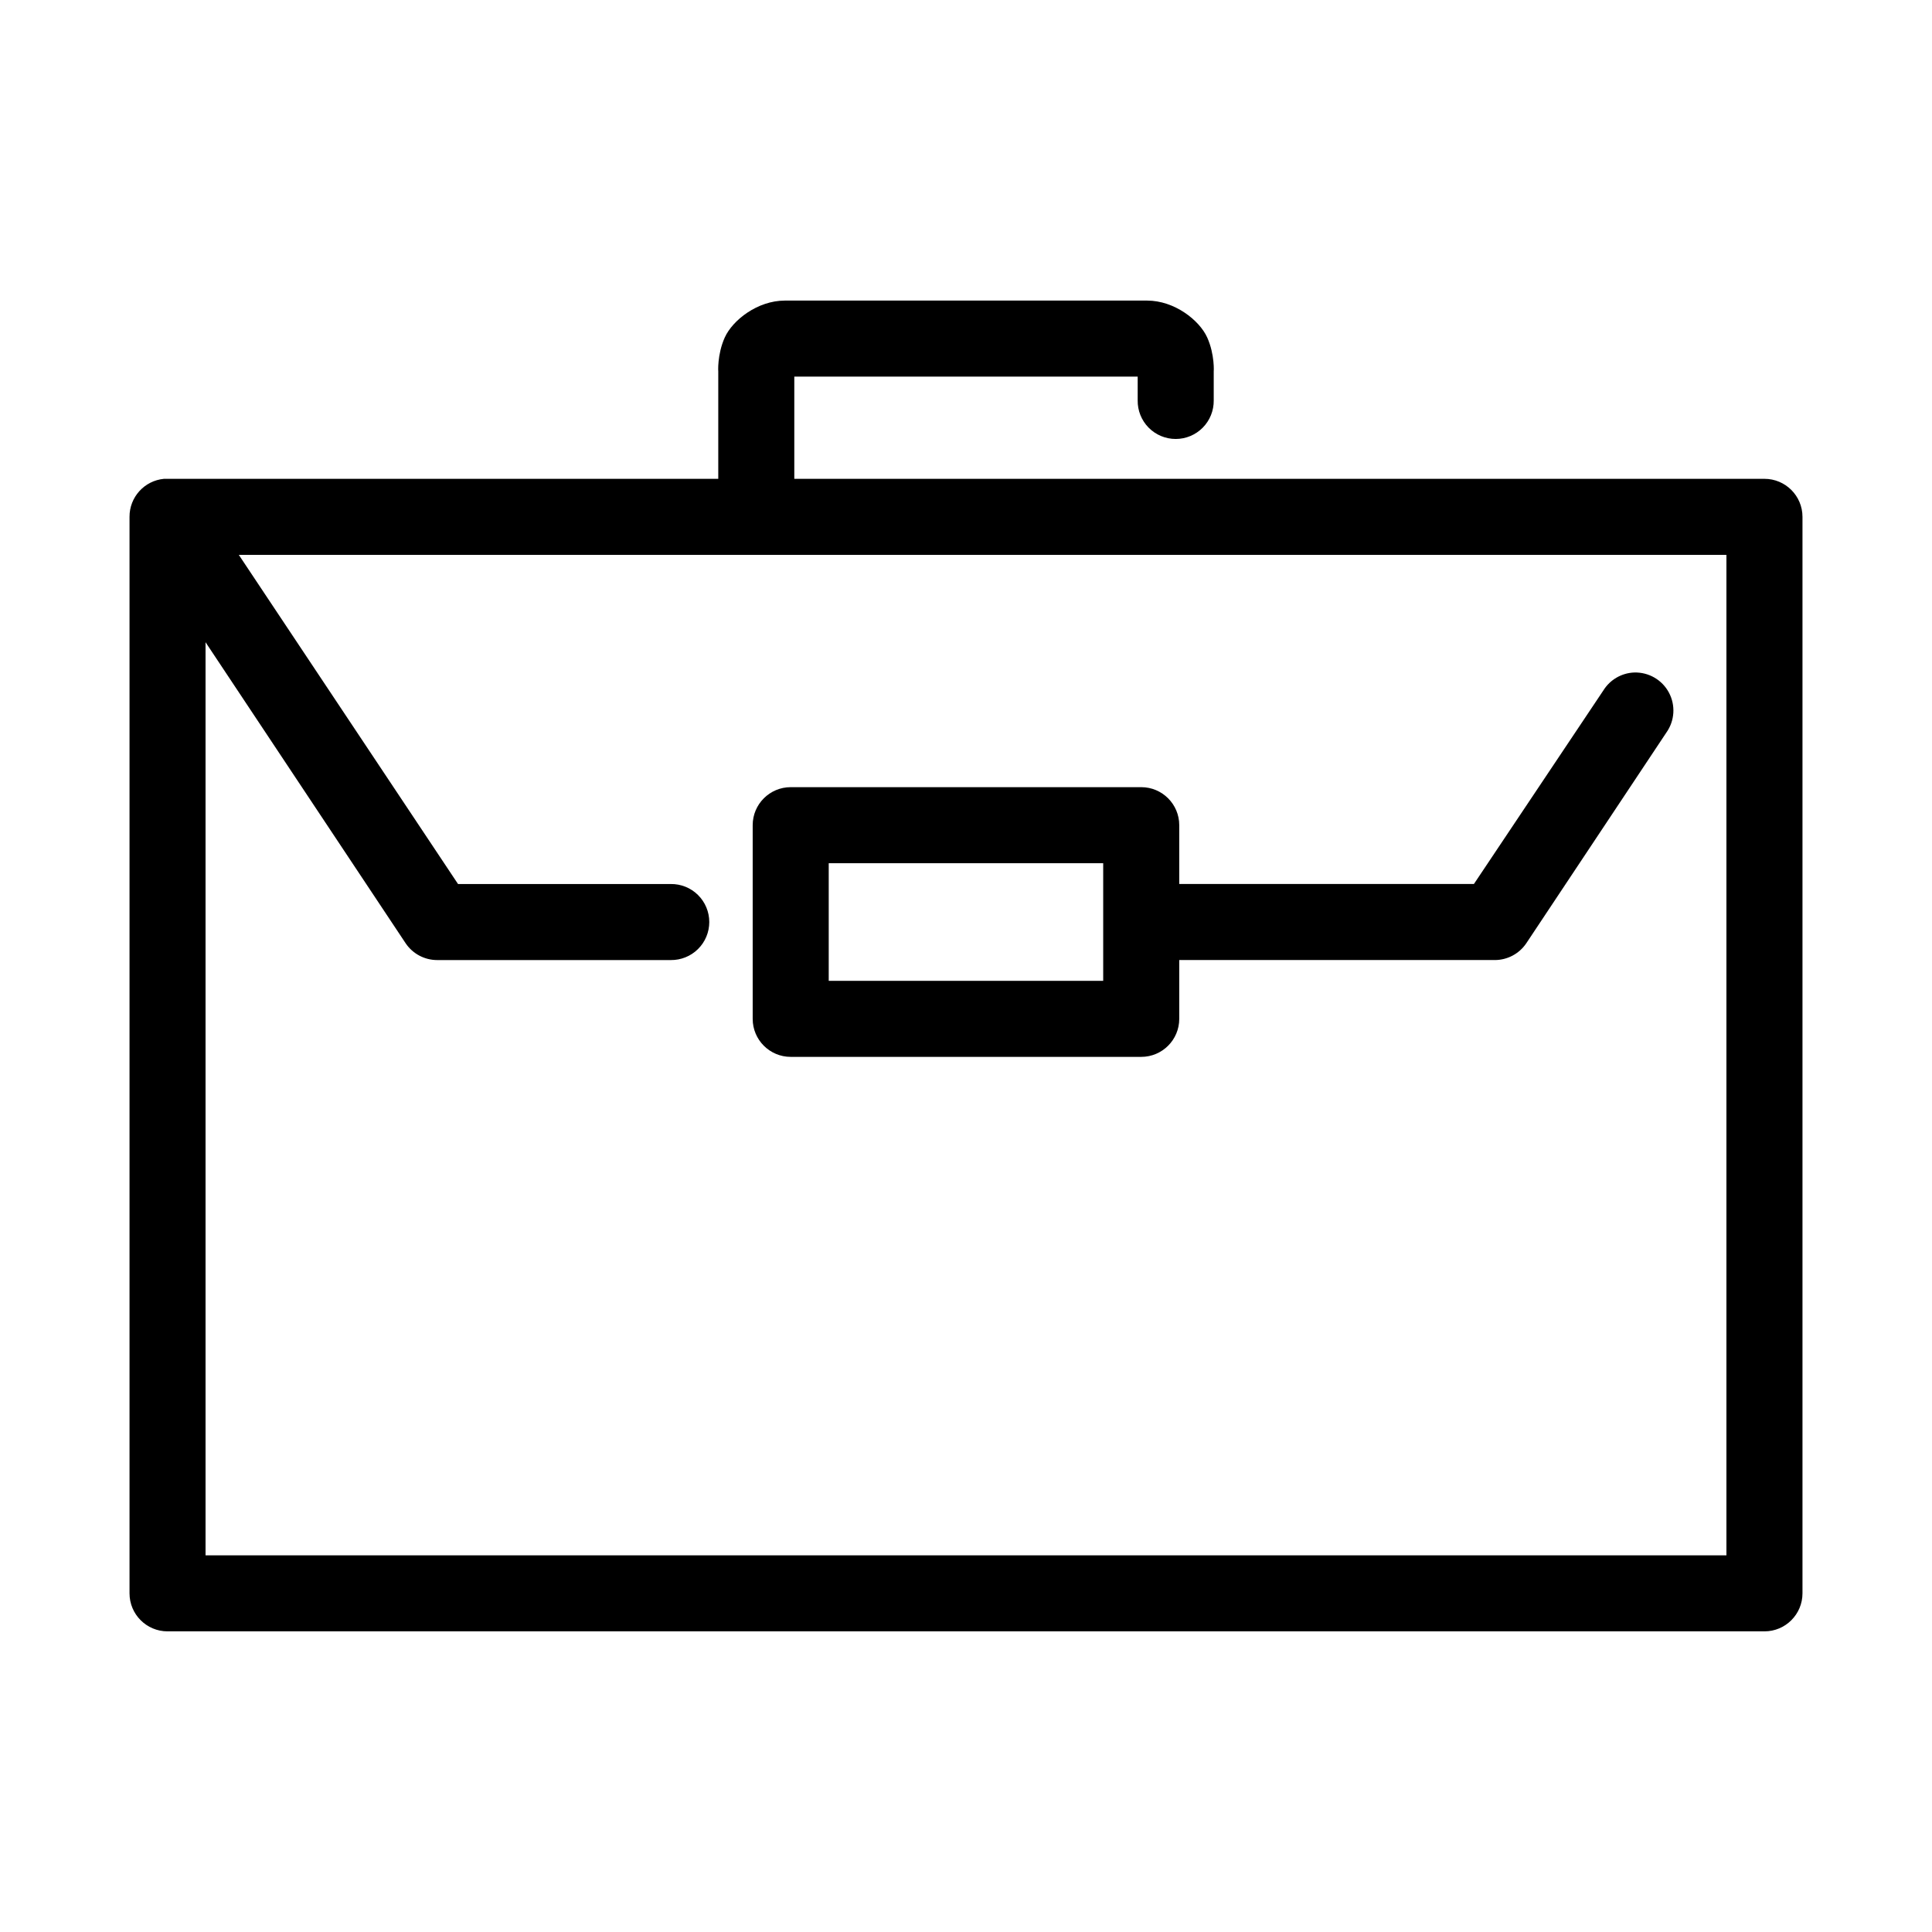
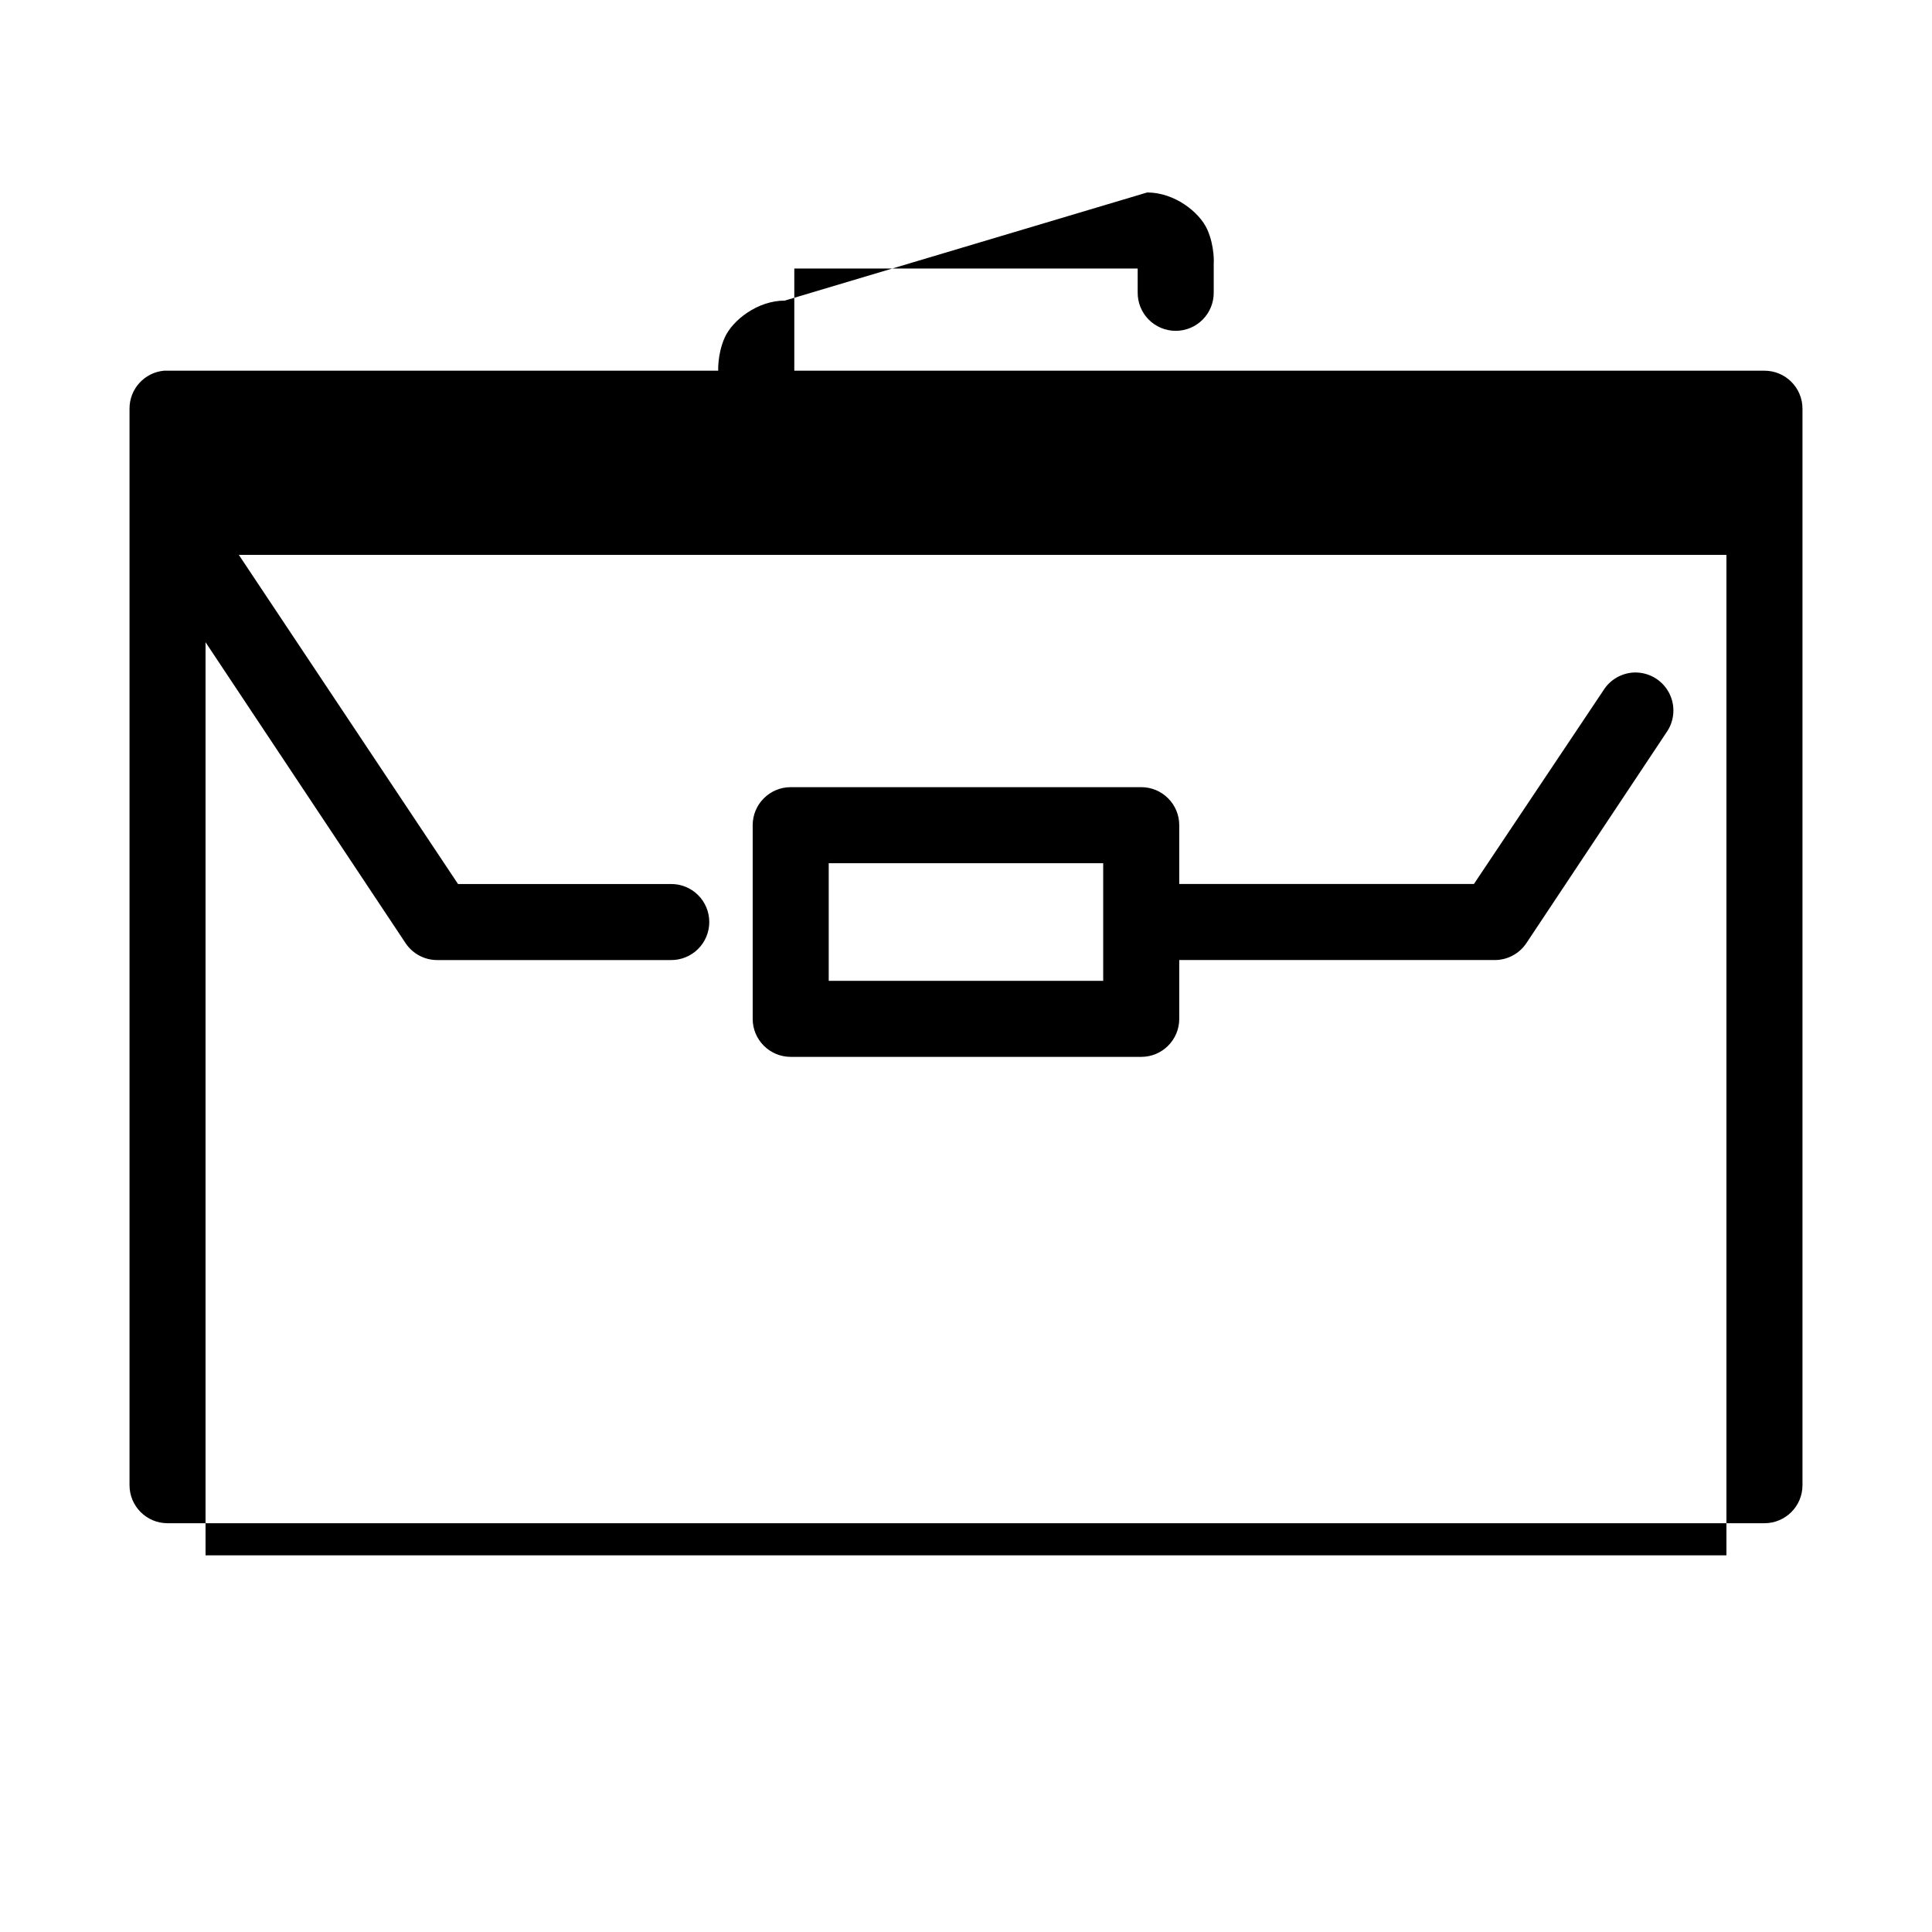
<svg xmlns="http://www.w3.org/2000/svg" fill="#000000" width="800px" height="800px" version="1.1" viewBox="144 144 512 512">
-   <path d="m351.98 223.66c-7.227 0-13.832 5.188-15.902 9.762-2.074 4.574-1.73 9.383-1.73 8.816v28.656h-145.95c-0.316-0.016-0.629-0.016-0.945 0-5.191 0.488-9.152 4.859-9.129 10.074v285.28c0 5.566 4.508 10.078 10.074 10.078h423.2c5.566 0 10.078-4.512 10.078-10.078v-285.28c0-5.562-4.512-10.074-10.078-10.074h-257.1v-27.082h91v6.297c-0.039 2.699 1.004 5.297 2.898 7.219 1.895 1.922 4.481 3.004 7.176 3.004 2.699 0 5.281-1.082 7.176-3.004s2.938-4.519 2.902-7.219v-7.871c0 0.566 0.34-4.242-1.734-8.816-2.07-4.574-8.672-9.762-15.898-9.762zm-144.69 67.387h394.23v265.13h-403.05v-241.98l53.055 79.82c1.879 2.762 5.004 4.414 8.344 4.41h61.875c2.699 0.035 5.297-1.008 7.219-2.902 1.922-1.895 3-4.477 3-7.176 0-2.695-1.078-5.281-3-7.176s-4.519-2.938-7.219-2.898h-56.363zm369.82 31.172c-3.344 0.117-6.41 1.887-8.184 4.723l-34.324 51.328h-78.09v-15.59c0-5.562-4.512-10.074-10.074-10.074h-92.891c-5.566 0-10.078 4.512-10.078 10.074v51.328c0 5.562 4.512 10.074 10.078 10.074h92.891c5.562 0 10.074-4.512 10.074-10.074v-15.586h83.602c3.34 0.004 6.465-1.648 8.344-4.41l37.156-55.891c2.207-3.117 2.465-7.211 0.664-10.582-1.801-3.367-5.348-5.426-9.168-5.32zm-213.49 50.539h72.738v31.172h-72.738z" />
+   <path d="m351.98 223.66c-7.227 0-13.832 5.188-15.902 9.762-2.074 4.574-1.73 9.383-1.73 8.816h-145.95c-0.316-0.016-0.629-0.016-0.945 0-5.191 0.488-9.152 4.859-9.129 10.074v285.28c0 5.566 4.508 10.078 10.074 10.078h423.2c5.566 0 10.078-4.512 10.078-10.078v-285.28c0-5.562-4.512-10.074-10.078-10.074h-257.1v-27.082h91v6.297c-0.039 2.699 1.004 5.297 2.898 7.219 1.895 1.922 4.481 3.004 7.176 3.004 2.699 0 5.281-1.082 7.176-3.004s2.938-4.519 2.902-7.219v-7.871c0 0.566 0.34-4.242-1.734-8.816-2.07-4.574-8.672-9.762-15.898-9.762zm-144.69 67.387h394.23v265.13h-403.05v-241.98l53.055 79.82c1.879 2.762 5.004 4.414 8.344 4.41h61.875c2.699 0.035 5.297-1.008 7.219-2.902 1.922-1.895 3-4.477 3-7.176 0-2.695-1.078-5.281-3-7.176s-4.519-2.938-7.219-2.898h-56.363zm369.82 31.172c-3.344 0.117-6.41 1.887-8.184 4.723l-34.324 51.328h-78.09v-15.59c0-5.562-4.512-10.074-10.074-10.074h-92.891c-5.566 0-10.078 4.512-10.078 10.074v51.328c0 5.562 4.512 10.074 10.078 10.074h92.891c5.562 0 10.074-4.512 10.074-10.074v-15.586h83.602c3.34 0.004 6.465-1.648 8.344-4.41l37.156-55.891c2.207-3.117 2.465-7.211 0.664-10.582-1.801-3.367-5.348-5.426-9.168-5.32zm-213.49 50.539h72.738v31.172h-72.738z" />
</svg>